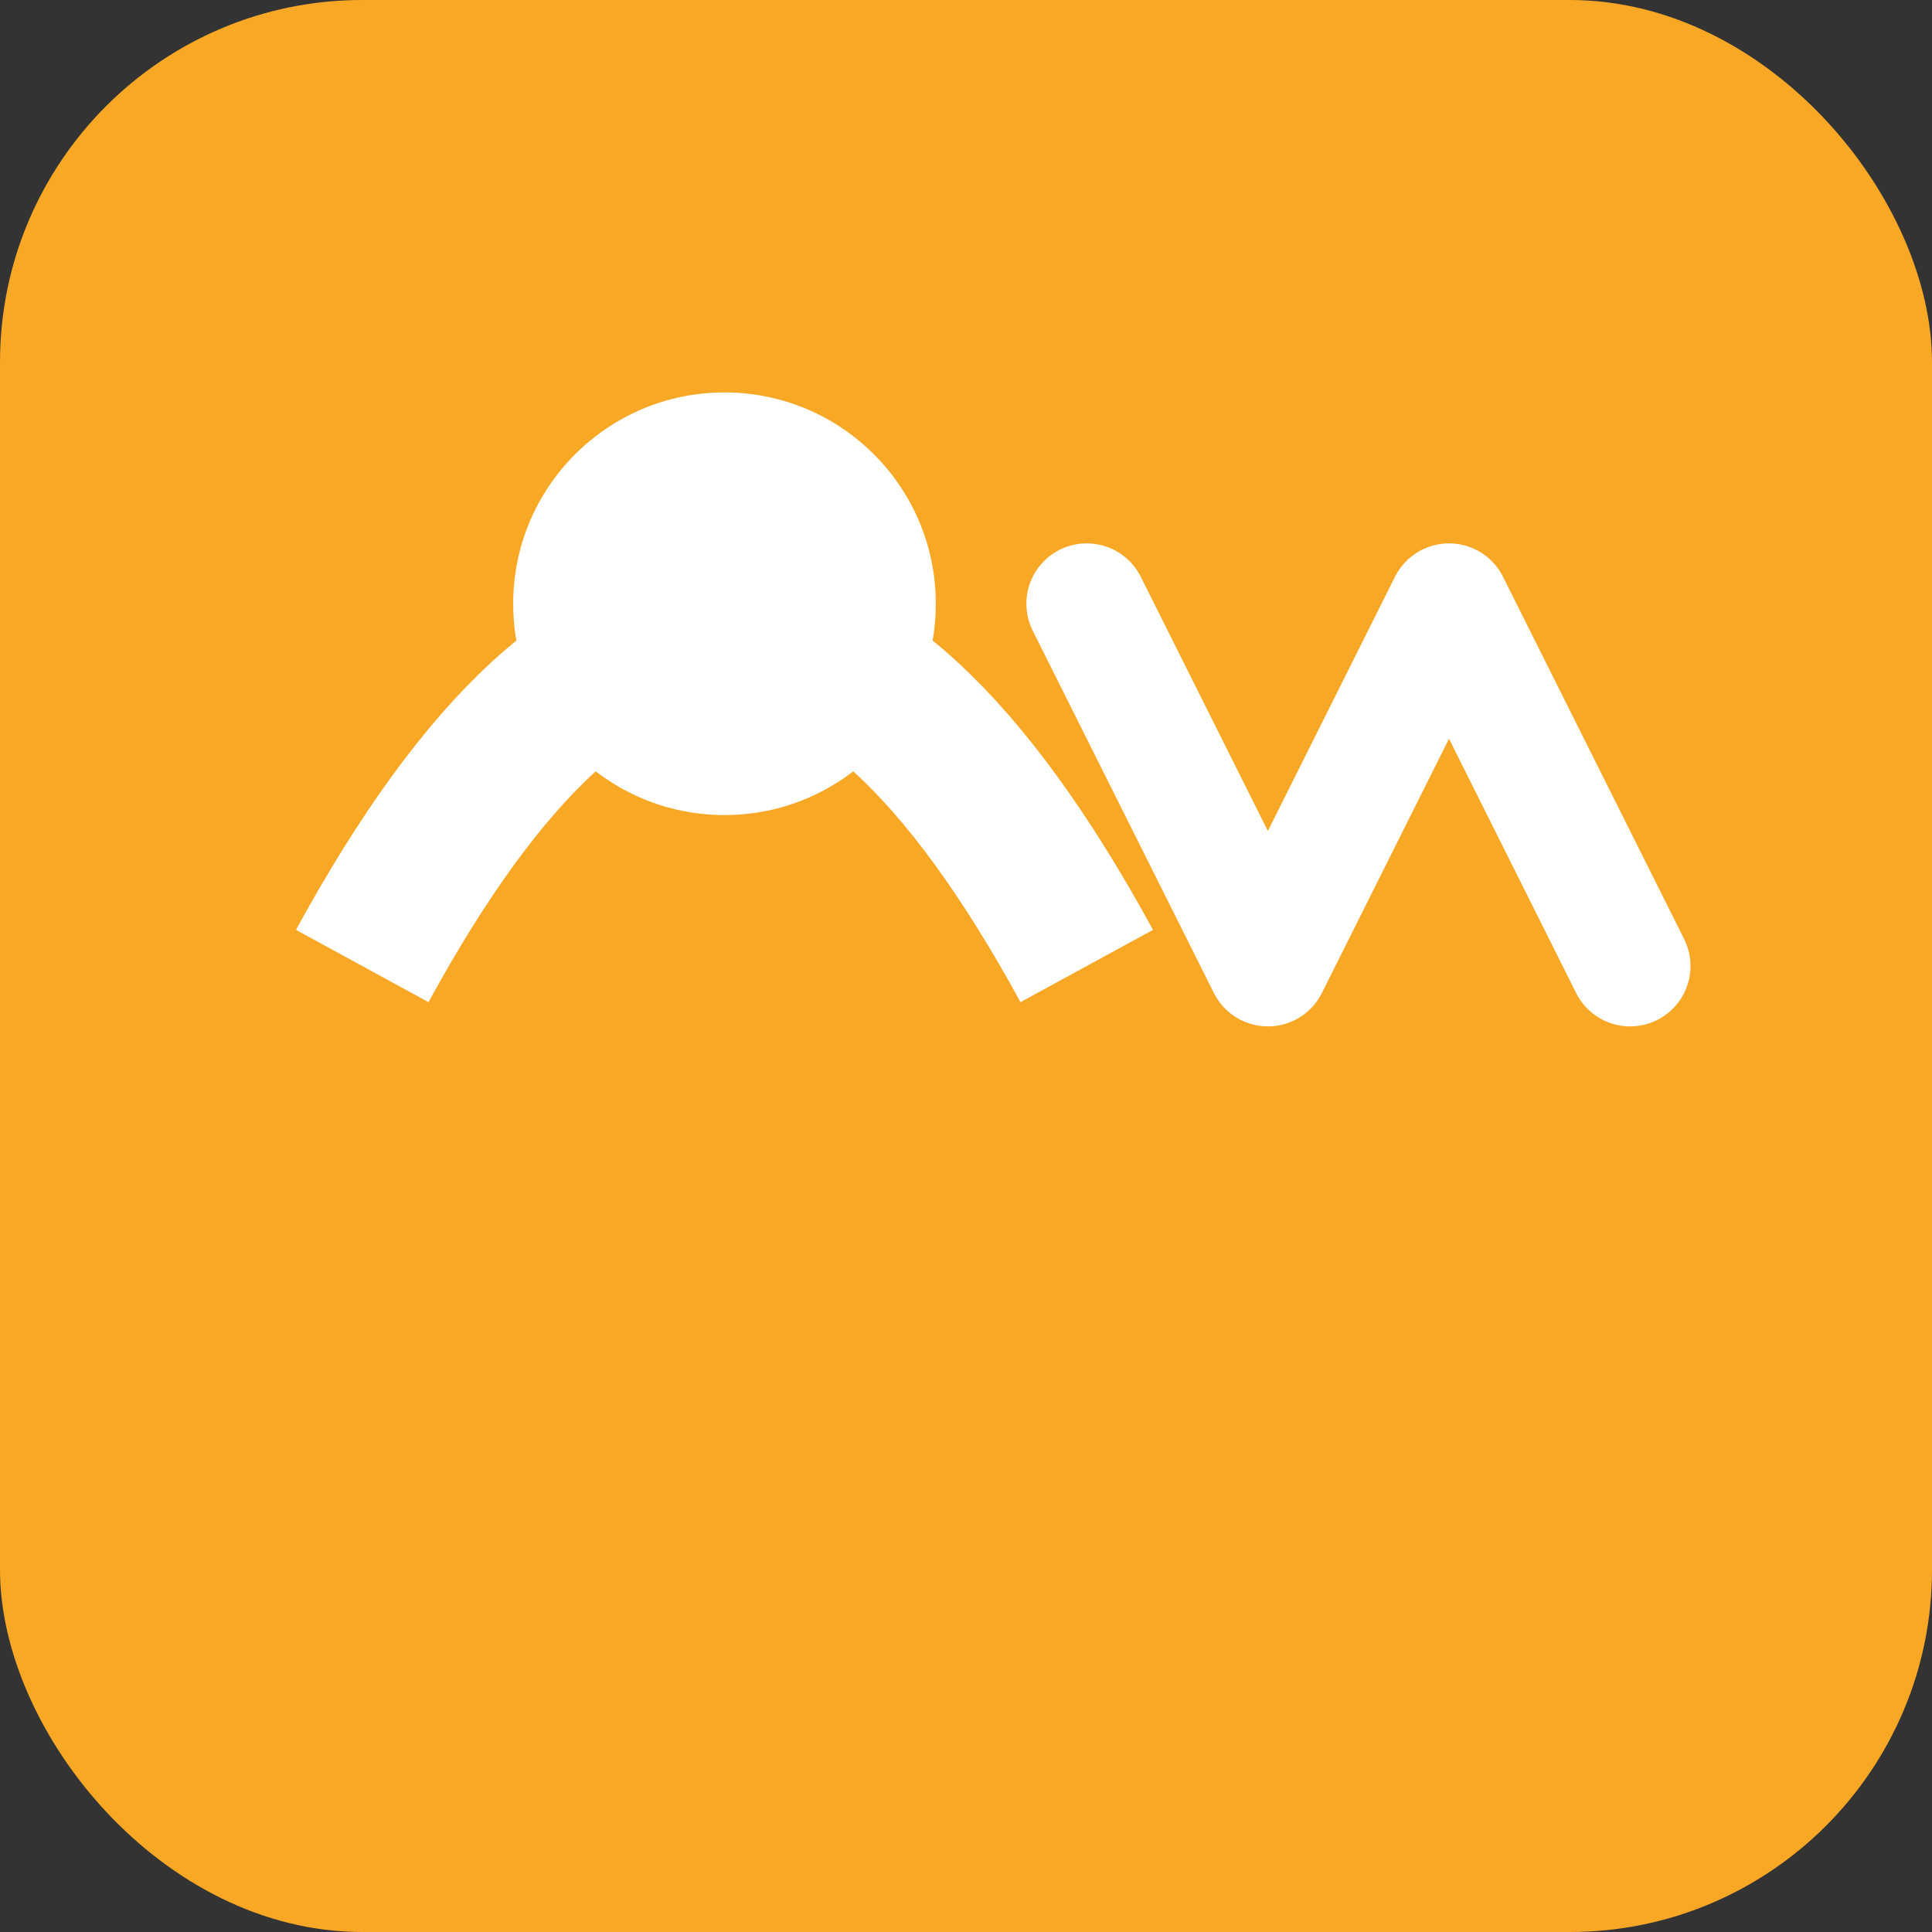
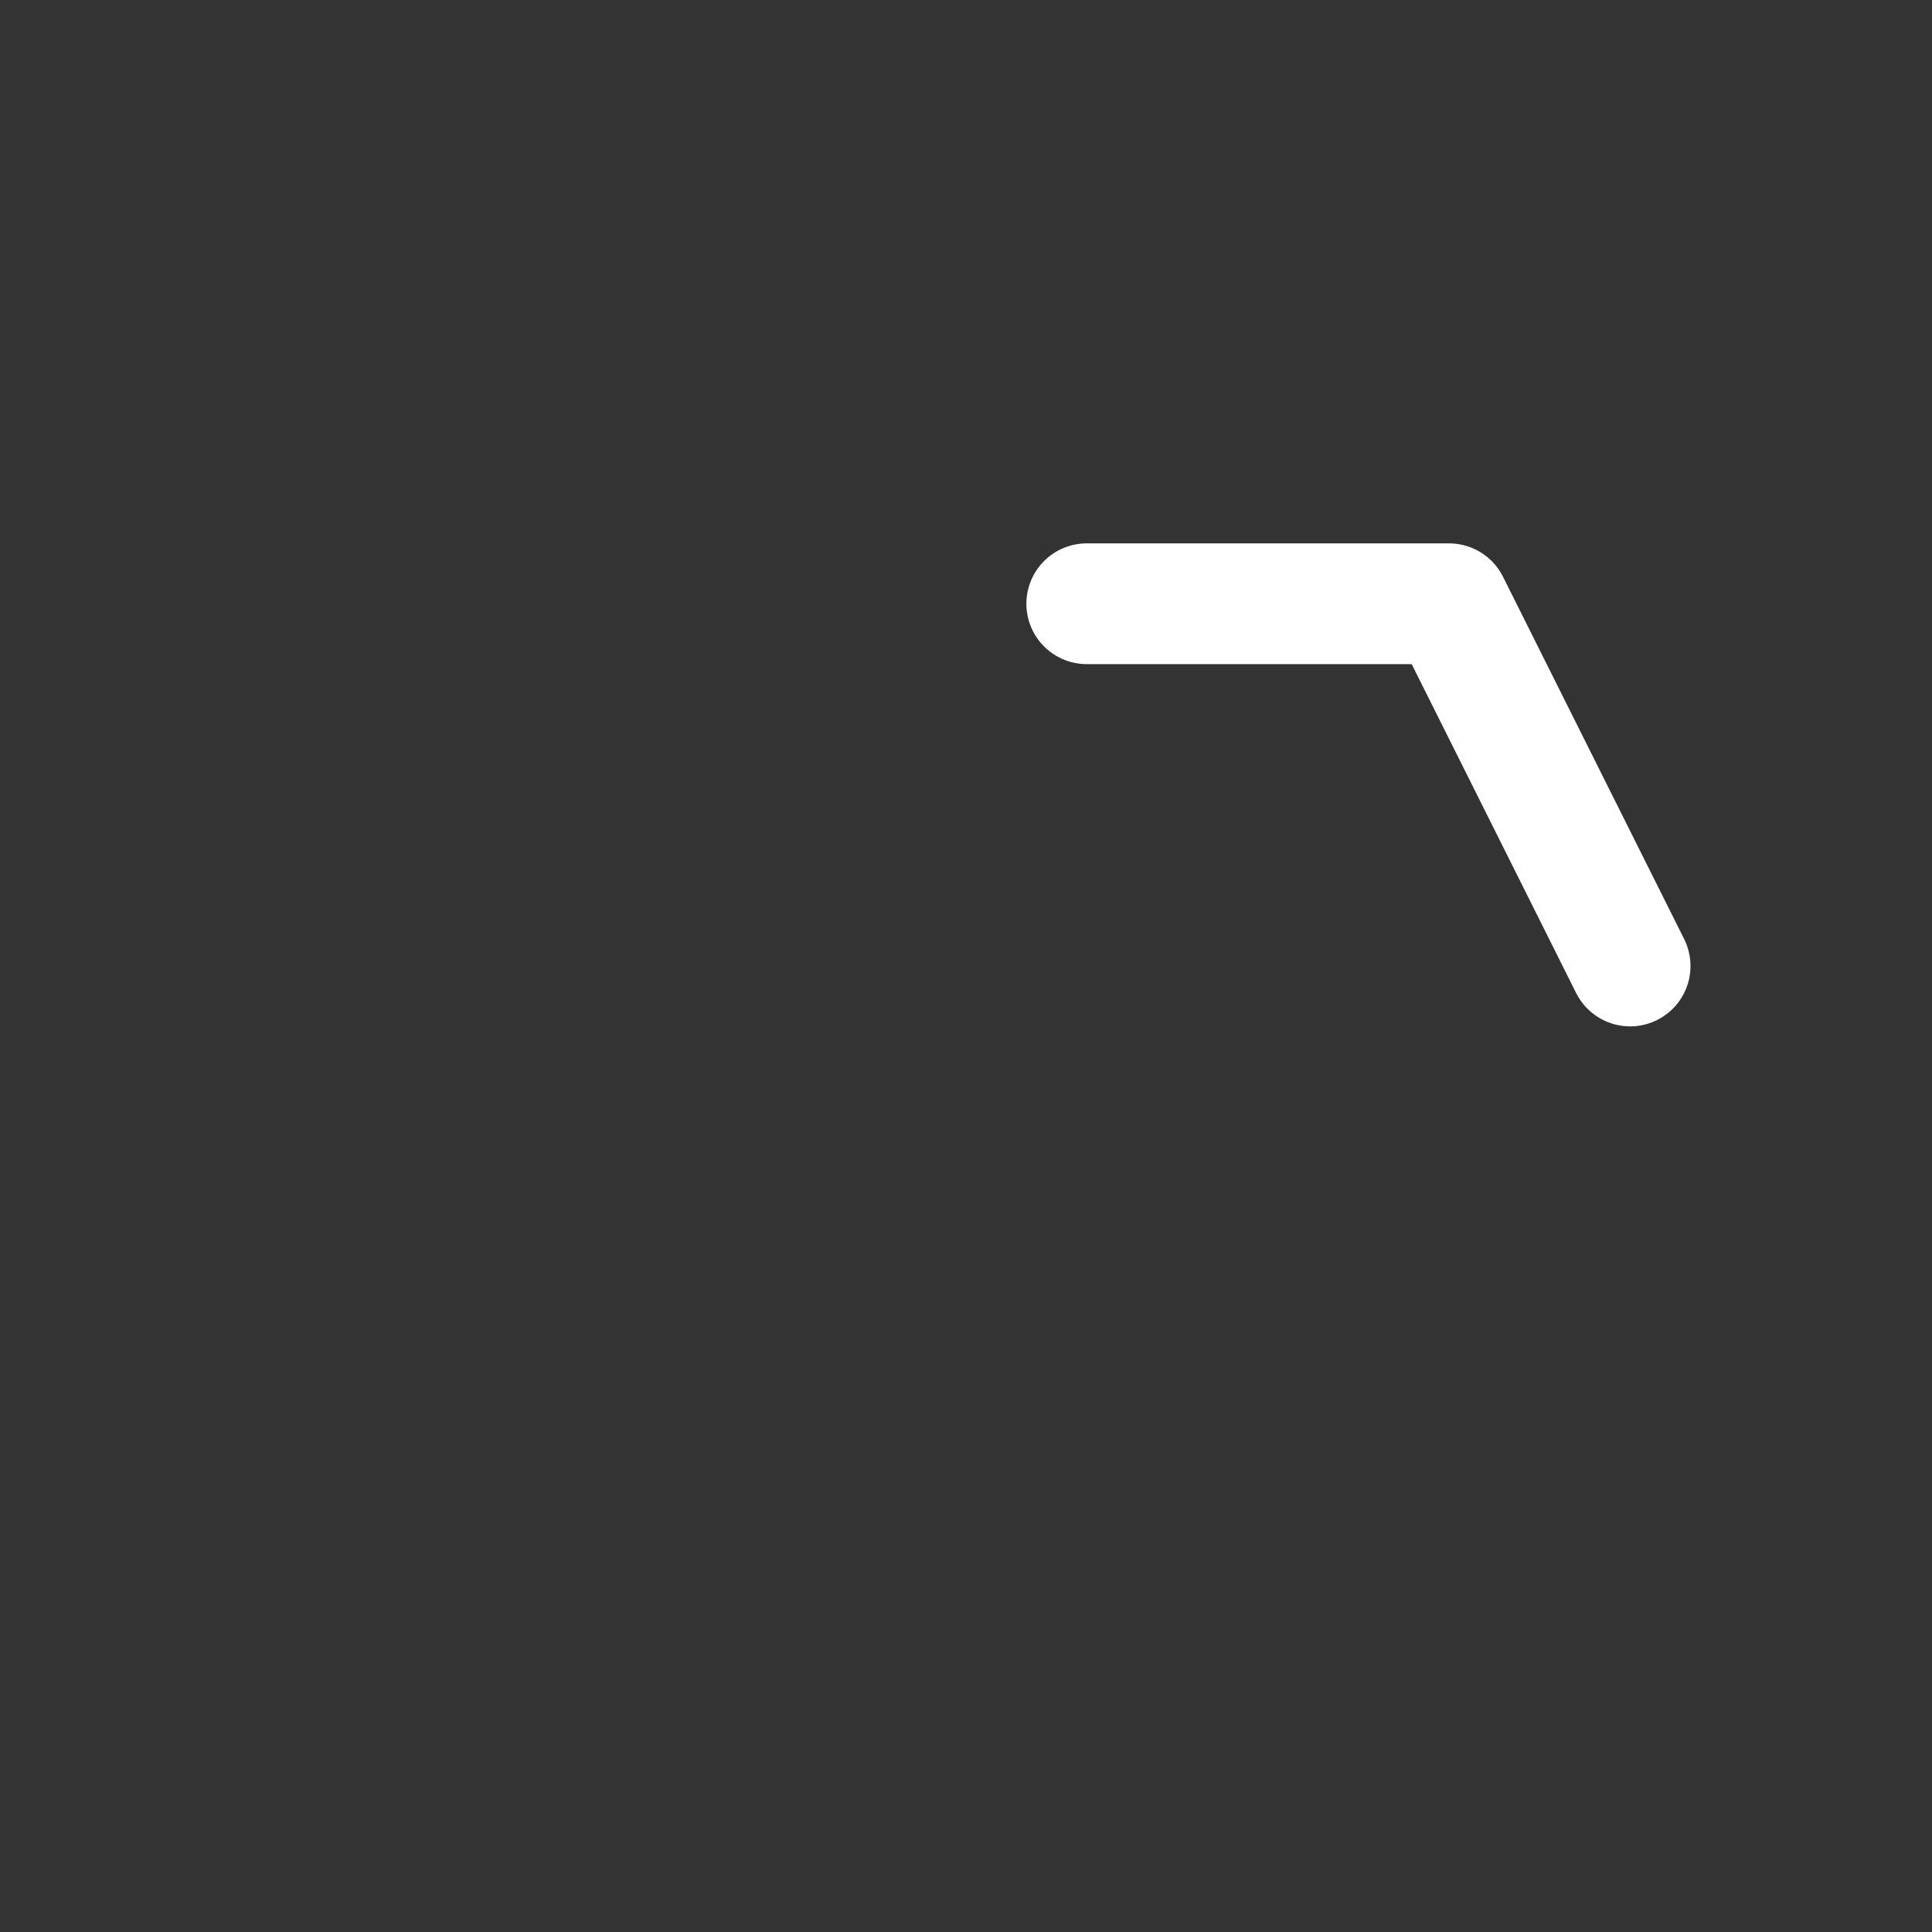
<svg xmlns="http://www.w3.org/2000/svg" width="32" height="32" viewBox="0 0 32 32">
  <rect x="0" y="0" width="32" height="32" fill="#333333" stroke="none" />
-   <rect width="32" height="32" rx="6" fill="#F9A826" />
-   <path d="M6,16 Q12,5 18,16" stroke="#FFFFFF" stroke-width="2.5" fill="none" />
-   <circle cx="12" cy="10" r="3.5" fill="#FFFFFF" />
-   <path d="M18,10 L21,16 L24,10 L27,16" stroke="#FFFFFF" stroke-width="2" stroke-linecap="round" stroke-linejoin="round" fill="none" />
+   <path d="M18,10 L24,10 L27,16" stroke="#FFFFFF" stroke-width="2" stroke-linecap="round" stroke-linejoin="round" fill="none" />
</svg>